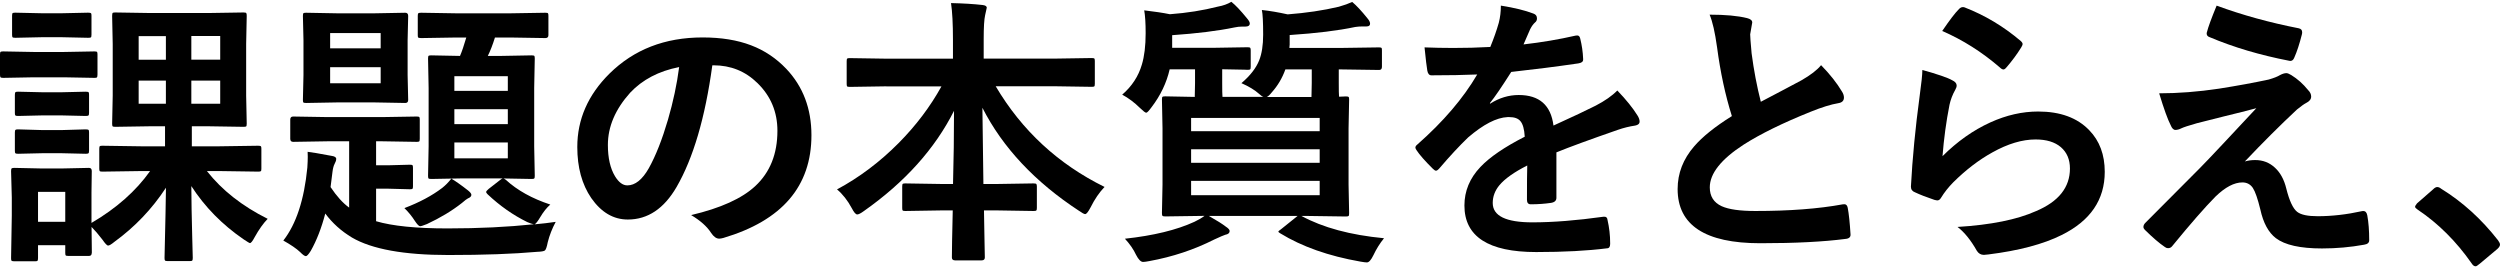
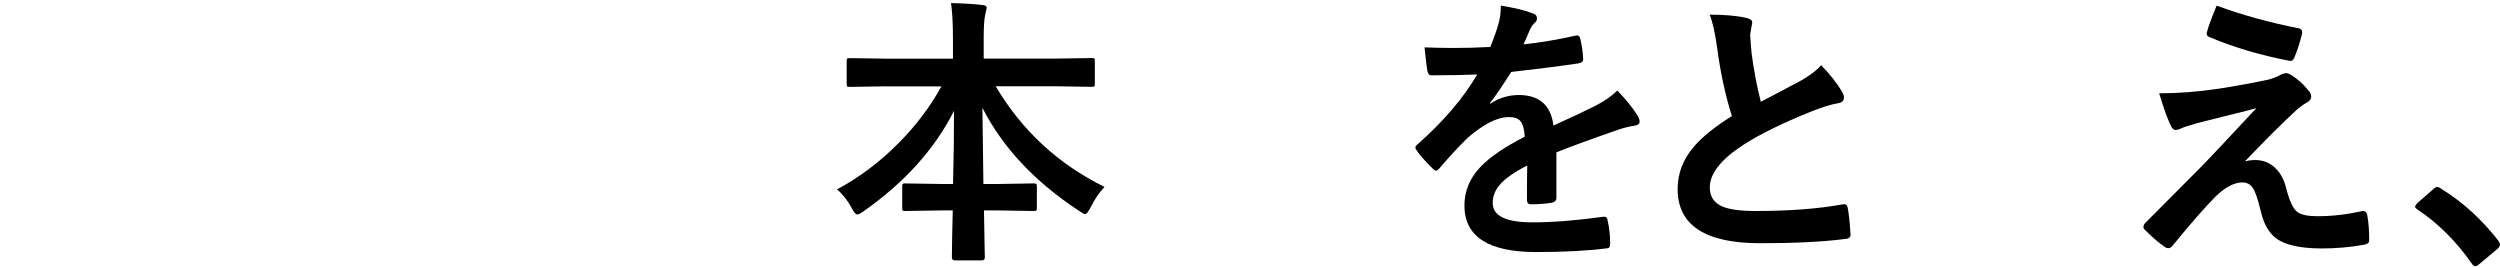
<svg xmlns="http://www.w3.org/2000/svg" width="690" height="74" viewBox="0 0 690 74" fill="none">
-   <path d="M9.331 14.345H17.616L26.059 14.189C26.473 14.189 26.71 14.247 26.789 14.345C26.868 14.442 26.907 14.676 26.907 15.026V20.576C26.907 21.004 26.848 21.277 26.749 21.374C26.651 21.452 26.414 21.491 26.059 21.491L17.616 21.335H9.331L0.888 21.491C0.454 21.491 0.197 21.432 0.118 21.296C0.039 21.199 0 20.946 0 20.576V15.026C0 14.617 0.059 14.384 0.158 14.306C0.256 14.228 0.513 14.189 0.888 14.189L9.331 14.345ZM25.329 69.762C25.329 70.346 25.073 70.638 24.56 70.638H18.859C18.445 70.638 18.208 70.579 18.129 70.482C18.05 70.385 18.011 70.151 18.011 69.762V67.678H10.495V71.242C10.495 71.65 10.435 71.903 10.337 72.001C10.238 72.079 9.982 72.118 9.607 72.118H4.024C3.571 72.118 3.275 72.059 3.176 71.962C3.097 71.865 3.058 71.611 3.058 71.242L3.255 59.5V54.515L3.058 47.213C3.058 46.785 3.117 46.532 3.255 46.454C3.354 46.376 3.61 46.337 4.024 46.337L11.185 46.493H17.32L24.56 46.337C25.073 46.337 25.329 46.629 25.329 47.213L25.25 53.191V61.525C32.135 57.494 37.52 52.724 41.426 47.213H38.842L28.249 47.369C27.834 47.369 27.598 47.31 27.519 47.213C27.44 47.116 27.4 46.882 27.4 46.532V41.06C27.4 40.651 27.459 40.417 27.558 40.34C27.657 40.262 27.893 40.223 28.249 40.223L38.842 40.379H45.549V34.849H41.584L31.799 35.004C31.385 35.004 31.148 34.946 31.07 34.849C30.991 34.751 30.951 34.498 30.951 34.128L31.109 26.359V12.164L30.951 4.395C30.951 3.947 31.01 3.655 31.109 3.557C31.208 3.479 31.444 3.44 31.799 3.44L41.584 3.596H57.385L67.209 3.44C67.643 3.44 67.899 3.499 67.978 3.635C68.057 3.733 68.097 3.986 68.097 4.395L67.939 12.164V26.359L68.097 34.128C68.097 34.556 68.037 34.81 67.939 34.888C67.84 34.965 67.584 35.004 67.209 35.004L57.385 34.849H52.946V40.379H60.62L71.253 40.223C71.667 40.223 71.924 40.281 72.022 40.379C72.101 40.476 72.141 40.71 72.141 41.06V46.532C72.141 46.921 72.101 47.155 72.002 47.233C71.904 47.33 71.667 47.369 71.253 47.369L60.62 47.213H57.109C61.271 52.51 66.854 56.891 73.876 60.396C72.673 61.642 71.47 63.316 70.286 65.458C69.714 66.549 69.28 67.094 68.984 67.094C68.846 67.094 68.274 66.743 67.248 66.062C61.33 62.012 56.517 57.105 52.808 51.361C52.828 55.372 52.907 59.928 53.045 65.03C53.144 68.924 53.203 70.988 53.203 71.183C53.203 71.592 53.144 71.845 53.045 71.942C52.946 72.02 52.71 72.059 52.355 72.059H46.259C45.845 72.059 45.608 72.001 45.529 71.865C45.45 71.787 45.411 71.553 45.411 71.183C45.411 70.871 45.431 69.684 45.49 67.62C45.648 61.389 45.746 56.112 45.805 51.809C41.959 57.689 37.205 62.654 31.582 66.743C30.754 67.425 30.182 67.775 29.846 67.775C29.531 67.775 29.018 67.23 28.268 66.14C27.164 64.699 26.158 63.531 25.27 62.635L25.349 69.781L25.329 69.762ZM11.382 3.655H17.202L24.323 3.499C24.757 3.499 25.033 3.557 25.132 3.655C25.211 3.752 25.25 3.986 25.25 4.336V9.555C25.25 9.983 25.191 10.236 25.092 10.314C24.994 10.392 24.737 10.431 24.323 10.431L17.202 10.275H11.382L4.222 10.431C3.788 10.431 3.531 10.372 3.452 10.275C3.373 10.178 3.334 9.925 3.334 9.555V4.336C3.334 3.927 3.393 3.694 3.492 3.616C3.59 3.538 3.847 3.499 4.222 3.499L11.382 3.655ZM11.698 25.463H16.985L23.613 25.307C24.067 25.307 24.363 25.366 24.461 25.463C24.54 25.561 24.579 25.814 24.579 26.184V31.168C24.579 31.577 24.52 31.811 24.382 31.889C24.284 31.967 24.027 32.006 23.613 32.006L16.985 31.85H11.698L4.991 32.006C4.577 32.006 4.32 31.947 4.222 31.85C4.143 31.753 4.103 31.519 4.103 31.168V26.184C4.103 25.755 4.162 25.502 4.3 25.424C4.379 25.346 4.616 25.307 4.991 25.307L11.698 25.463ZM11.698 35.9H16.985L23.613 35.705C24.067 35.705 24.363 35.764 24.461 35.861C24.54 35.958 24.579 36.212 24.579 36.581V41.566C24.579 41.995 24.52 42.248 24.382 42.326C24.284 42.404 24.027 42.443 23.613 42.443L16.985 42.287H11.698L4.991 42.443C4.577 42.443 4.32 42.384 4.222 42.287C4.143 42.189 4.103 41.936 4.103 41.566V36.581C4.103 36.173 4.162 35.919 4.3 35.822C4.379 35.744 4.616 35.705 4.991 35.705L11.698 35.9ZM18.011 52.957H10.495V61.213H18.011V52.957ZM38.27 16.486H45.786V9.964H38.27V16.486ZM38.27 28.637H45.786V22.25H38.27V28.637ZM60.778 9.944H52.808V16.467H60.778V9.944ZM60.778 28.637V22.25H52.808V28.637H60.778Z" fill="black" />
-   <path d="M151.876 56.462C150.89 57.319 149.982 58.468 149.134 59.889C148.444 61.057 147.911 61.739 147.556 61.914C149.588 61.739 151.521 61.505 153.375 61.233C152.389 63.083 151.659 64.952 151.186 66.821C150.929 68.165 150.653 68.944 150.377 69.138C150.12 69.333 149.39 69.469 148.187 69.508C141.638 70.092 133.471 70.384 123.726 70.384C111.476 70.384 102.618 68.768 97.134 65.555C94.156 63.764 91.71 61.544 89.776 58.935C88.731 62.946 87.389 66.373 85.772 69.236C85.16 70.209 84.707 70.696 84.43 70.696C84.095 70.696 83.562 70.326 82.852 69.586C81.807 68.593 80.248 67.541 78.197 66.393C81.748 61.856 83.957 55.138 84.825 46.259C84.904 45.013 84.943 44.02 84.943 43.299C84.943 42.91 84.943 42.442 84.904 41.897C85.851 41.995 88.04 42.364 91.453 43.007C92.361 43.124 92.794 43.416 92.794 43.844C92.794 44.253 92.637 44.721 92.341 45.246C92.084 45.733 91.887 46.453 91.769 47.408L91.236 51.633C92.913 54.145 94.609 56.034 96.365 57.299V38.996H90.427L80.919 39.152C80.386 39.152 80.11 38.879 80.11 38.314V32.998C80.11 32.434 80.386 32.161 80.919 32.161L90.427 32.317H105.459L115.007 32.161C115.421 32.161 115.658 32.22 115.737 32.317C115.816 32.414 115.855 32.648 115.855 32.998V38.314C115.855 38.723 115.796 38.957 115.697 39.035C115.599 39.113 115.362 39.152 115.007 39.152L105.459 38.996H103.802V45.616H107.274L113.133 45.46C113.547 45.46 113.784 45.519 113.863 45.616C113.942 45.714 113.981 45.967 113.981 46.337V51.399C113.981 51.789 113.942 52.022 113.843 52.1C113.744 52.198 113.508 52.237 113.133 52.237L107.274 52.081H103.802V61.057C108.3 62.382 114.869 63.044 123.529 63.044C132.189 63.044 140.119 62.654 147.339 61.895C146.925 61.836 146.333 61.642 145.524 61.291C141.638 59.383 137.988 56.832 134.576 53.619C134.319 53.366 134.181 53.152 134.181 52.977C134.181 52.801 134.418 52.529 134.872 52.139L137.87 49.803C138.304 49.413 138.639 49.238 138.876 49.238C139.014 49.238 139.251 49.374 139.606 49.627C142.762 52.529 146.865 54.807 151.896 56.462H151.876ZM111.851 3.518C112.383 3.518 112.659 3.81 112.659 4.394L112.501 11.132V20.712L112.659 27.585C112.659 28.15 112.383 28.422 111.851 28.422L103.407 28.267H93.011L84.49 28.422C84.056 28.422 83.799 28.364 83.72 28.267C83.641 28.169 83.602 27.936 83.602 27.585L83.76 20.712V11.132L83.602 4.394C83.602 3.966 83.661 3.713 83.76 3.635C83.858 3.557 84.115 3.518 84.49 3.518L93.011 3.674H103.407L111.851 3.518ZM91.118 13.332H105.065V9.126H91.118V13.332ZM105.065 22.99V18.55H91.118V22.99H105.065ZM124.554 49.296C125.659 49.939 127.218 51.029 129.21 52.587C129.802 53.074 130.098 53.463 130.098 53.775C130.098 54.184 129.782 54.515 129.131 54.768C128.855 54.904 128.303 55.313 127.474 56.034C124.732 58.195 121.517 60.123 117.847 61.836C116.841 62.245 116.21 62.44 115.954 62.44C115.638 62.44 115.165 61.973 114.533 61.019C113.705 59.714 112.738 58.526 111.614 57.436C115.717 55.878 119.209 54.028 122.049 51.867C122.957 51.146 123.785 50.309 124.554 49.316V49.296ZM125.817 10.353L116.269 10.508C115.816 10.508 115.52 10.45 115.421 10.353C115.342 10.275 115.303 10.061 115.303 9.71V4.355C115.303 3.946 115.362 3.713 115.5 3.635C115.599 3.557 115.855 3.518 116.269 3.518L125.817 3.674H140.967L150.515 3.518C150.929 3.518 151.166 3.576 151.245 3.674C151.324 3.771 151.363 4.005 151.363 4.355V9.71C151.363 10.236 151.087 10.508 150.515 10.508L140.967 10.353H136.607C135.996 12.319 135.345 14.013 134.635 15.435H138.186L146.708 15.279C147.142 15.279 147.398 15.338 147.477 15.435C147.556 15.532 147.595 15.785 147.595 16.155L147.437 24.294V40.378L147.595 48.517C147.595 48.926 147.556 49.16 147.457 49.258C147.359 49.355 147.122 49.394 146.708 49.394L138.186 49.238H127.474L119.031 49.394C118.597 49.394 118.341 49.335 118.262 49.238C118.183 49.141 118.143 48.888 118.143 48.517L118.301 40.378V24.294L118.143 16.155C118.143 15.727 118.202 15.474 118.301 15.396C118.4 15.318 118.656 15.279 119.031 15.279L126.961 15.435C127.474 14.267 128.046 12.572 128.697 10.353H125.817ZM125.403 21.023V25.073H140.158V21.023H125.403ZM125.403 34.264H140.158V30.136H125.403V34.264ZM140.158 43.708V39.327H125.403V43.708H140.158Z" fill="black" />
-   <path d="M196.596 18.064C194.624 32.492 191.329 43.669 186.733 51.614C183.261 57.592 178.783 60.59 173.279 60.59C169.294 60.59 165.941 58.604 163.179 54.651C160.615 50.893 159.333 46.201 159.333 40.573C159.333 32.94 162.292 26.184 168.229 20.303C174.956 13.663 183.517 10.334 193.894 10.334C204.27 10.334 211.49 13.215 217.013 18.998C221.629 23.866 223.957 29.981 223.957 37.322C223.957 51.419 215.849 60.863 199.654 65.672C199.2 65.789 198.806 65.867 198.49 65.867C197.721 65.867 196.971 65.341 196.261 64.27C195.136 62.518 193.302 60.882 190.757 59.364C198.865 57.455 204.783 54.788 208.472 51.341C212.535 47.564 214.567 42.481 214.567 36.095C214.567 30.896 212.733 26.515 209.063 22.932C205.73 19.66 201.686 18.025 196.932 18.025H196.616L196.596 18.064ZM187.423 18.512C181.801 19.622 177.304 21.997 173.93 25.58C169.827 30.156 167.776 34.946 167.776 40.009C167.776 43.591 168.427 46.473 169.748 48.654C170.774 50.329 171.898 51.166 173.141 51.166C175.291 51.166 177.284 49.589 179.079 46.415C181.012 42.949 182.768 38.47 184.366 33.018C185.806 28.072 186.832 23.243 187.443 18.531L187.423 18.512Z" fill="black" />
  <path d="M244.63 23.827L234.53 23.983C234.116 23.983 233.879 23.925 233.8 23.827C233.722 23.73 233.682 23.496 233.682 23.146V16.876C233.682 16.467 233.741 16.233 233.84 16.155C233.939 16.078 234.175 16.039 234.53 16.039L244.63 16.194H263.016V10.976C263.016 6.595 262.838 3.207 262.483 0.851C265.876 0.928 268.756 1.104 271.143 1.376C271.932 1.454 272.346 1.707 272.346 2.136C272.346 2.233 272.189 2.915 271.893 4.2C271.636 5.31 271.498 7.491 271.498 10.742V16.175H291.146L301.325 16.019C301.739 16.019 301.976 16.078 302.055 16.175C302.134 16.272 302.173 16.506 302.173 16.857V23.126C302.173 23.535 302.114 23.769 302.015 23.847C301.917 23.925 301.68 23.964 301.325 23.964L291.146 23.808H274.812C282.032 36.017 292.053 45.285 304.856 51.594C303.416 53.094 302.134 54.963 301.009 57.222C300.358 58.468 299.865 59.091 299.51 59.091C299.234 59.091 298.682 58.799 297.853 58.215C285.622 50.212 276.726 40.709 271.143 29.747C271.143 29.903 271.242 36.913 271.419 50.776H275.503L285.208 50.621C285.662 50.621 285.938 50.679 286.017 50.776C286.116 50.874 286.175 51.108 286.175 51.458V57.397C286.175 57.786 286.116 58.02 286.017 58.098C285.918 58.195 285.642 58.234 285.208 58.234L275.503 58.078H271.577C271.597 60.688 271.656 63.667 271.735 66.996C271.794 69.372 271.814 70.735 271.814 71.066C271.814 71.592 271.518 71.865 270.926 71.865H263.608C263.016 71.865 262.72 71.592 262.72 71.066C262.72 69.1 262.799 64.757 262.957 58.078H259.564L249.858 58.234C249.444 58.234 249.207 58.176 249.128 58.078C249.049 57.981 249.01 57.747 249.01 57.397V51.458C249.01 51.049 249.069 50.815 249.168 50.738C249.266 50.66 249.503 50.621 249.858 50.621L259.564 50.776H263.035C263.213 44.137 263.312 37.399 263.312 30.584C258.025 41.08 249.74 50.29 238.456 58.234C237.588 58.877 236.957 59.188 236.602 59.188C236.187 59.188 235.694 58.624 235.102 57.475C233.939 55.313 232.577 53.58 231.019 52.276C237.154 48.985 242.816 44.721 248.004 39.502C252.817 34.654 256.743 29.435 259.84 23.847H244.65L244.63 23.827Z" fill="black" />
-   <path d="M342.613 22.971C345.079 20.868 346.716 18.745 347.545 16.623C348.255 14.831 348.63 12.475 348.63 9.593C348.63 6.127 348.511 3.849 348.274 2.759C350.484 2.992 352.851 3.401 355.396 3.966C360.466 3.577 365.16 2.895 369.5 1.863C371.019 1.435 372.242 0.987 373.209 0.539C374.393 1.532 375.793 3.031 377.411 5.056C377.904 5.621 378.141 6.108 378.141 6.536C378.141 7.043 377.825 7.296 377.174 7.296H376.089C375.339 7.296 374.649 7.354 374.018 7.451C369.343 8.445 363.326 9.184 355.948 9.671V12.28L355.869 13.235H369.816L380.646 13.079C381.001 13.079 381.238 13.137 381.336 13.274C381.396 13.371 381.415 13.624 381.415 13.994V18.434C381.415 19.018 381.159 19.31 380.646 19.31L369.816 19.154H369.5V22.893C369.5 24.879 369.52 26.145 369.579 26.69L371.473 26.612C371.887 26.612 372.144 26.67 372.242 26.767C372.321 26.865 372.361 27.118 372.361 27.488L372.203 35.452V50.952L372.361 58.799C372.361 59.227 372.321 59.5 372.223 59.597C372.124 59.694 371.887 59.753 371.473 59.753L360.525 59.597H359.183C365.101 62.81 372.696 64.874 381.987 65.75C380.823 67.191 379.857 68.749 379.068 70.424C378.417 71.767 377.825 72.429 377.253 72.429C376.918 72.429 376.306 72.351 375.438 72.195C366.66 70.657 359.302 68.048 353.364 64.407C353.009 64.212 352.831 64.037 352.831 63.92C352.831 63.822 353.088 63.589 353.601 63.238L358.138 59.597H333.637C335.906 60.882 337.464 61.875 338.332 62.557C339.023 63.005 339.378 63.414 339.378 63.725C339.378 64.309 338.983 64.66 338.174 64.796C337.819 64.894 336.794 65.341 335.097 66.12C329.593 68.905 323.636 70.891 317.225 72.059C316.436 72.215 315.844 72.293 315.489 72.293C314.877 72.293 314.226 71.65 313.555 70.346C312.865 68.846 311.839 67.366 310.478 65.887C318.369 65.03 324.76 63.472 329.672 61.213C330.777 60.688 331.704 60.142 332.454 59.578L321.624 59.733C321.19 59.733 320.914 59.675 320.815 59.539C320.736 59.441 320.697 59.188 320.697 58.779L320.854 50.932V35.432L320.697 27.468C320.697 27.04 320.756 26.787 320.854 26.709C320.953 26.631 321.209 26.592 321.624 26.592L329.751 26.748L329.83 22.951V19.135H322.827C321.979 22.834 320.322 26.32 317.856 29.552C317.106 30.584 316.613 31.11 316.357 31.11C316.1 31.11 315.528 30.662 314.621 29.786C313.102 28.286 311.484 27.079 309.729 26.125C312.392 23.827 314.206 21.062 315.153 17.83C315.844 15.552 316.199 12.67 316.199 9.165C316.199 6.381 316.061 4.278 315.804 2.856C318.625 3.187 320.992 3.538 322.886 3.927C327.621 3.577 332.02 2.876 336.143 1.824C337.583 1.571 338.806 1.123 339.851 0.5C341.035 1.435 342.455 2.953 344.132 5.017C344.664 5.621 344.941 6.108 344.941 6.458C344.941 7.043 344.546 7.335 343.737 7.335H342.929C342.159 7.335 341.429 7.413 340.739 7.568C336.044 8.542 330.303 9.243 323.517 9.71V13.196H334.801L344.349 13.04C344.763 13.04 345 13.098 345.079 13.235C345.158 13.332 345.197 13.585 345.197 13.955V18.395C345.197 18.823 345.138 19.076 345.039 19.154C344.941 19.232 344.704 19.271 344.349 19.271C344.27 19.271 343.954 19.271 343.382 19.232C341.528 19.174 339.516 19.154 337.326 19.115V22.912C337.326 24.898 337.346 26.164 337.405 26.729H348.689C348.334 26.612 347.939 26.32 347.485 25.891C346.302 24.82 344.664 23.847 342.593 22.932L342.613 22.971ZM364.233 32.551H328.745V36.211H364.233V32.551ZM328.745 44.935H364.233V41.196H328.745V44.935ZM364.233 53.872V49.92H328.745V53.872H364.233ZM351.056 25.444C350.464 26.183 349.991 26.631 349.636 26.767H361.965L362.044 22.893V19.154H354.765C353.897 21.569 352.654 23.652 351.056 25.444Z" fill="black" />
  <path d="M414.26 1.552C417.969 2.136 420.948 2.876 423.236 3.752C423.887 3.986 424.203 4.414 424.203 5.076C424.203 5.563 424.025 5.933 423.67 6.205C423.216 6.595 422.763 7.199 422.329 8.055C422.23 8.308 422.052 8.678 421.835 9.185C421.382 10.275 420.928 11.288 420.494 12.261C425.583 11.677 430.377 10.859 434.875 9.827C435.052 9.808 435.21 9.788 435.328 9.788C435.743 9.788 435.999 10.061 436.137 10.626C436.591 12.437 436.867 14.306 436.946 16.233V16.467C436.946 17.032 436.492 17.363 435.605 17.499C429.47 18.395 423.295 19.174 417.101 19.855C414.497 23.944 412.544 26.826 411.203 28.462L411.282 28.618C413.767 27.021 416.411 26.223 419.172 26.223C424.854 26.223 428.049 29.026 428.759 34.654C434.145 32.2 438.031 30.37 440.398 29.163C442.943 27.839 444.935 26.456 446.375 24.976C448.821 27.508 450.656 29.805 451.919 31.83C452.333 32.473 452.53 33.038 452.53 33.544C452.53 34.128 452.136 34.498 451.327 34.654C449.729 34.888 448.131 35.277 446.513 35.842C438.781 38.529 433.139 40.593 429.568 42.053V54.593C429.568 55.372 429.075 55.839 428.069 55.995C426.353 56.248 424.479 56.385 422.486 56.385C421.796 56.385 421.441 55.976 421.441 55.138C421.441 50.679 421.461 47.525 421.52 45.675C417.87 47.525 415.326 49.336 413.846 51.108C412.623 52.568 411.992 54.223 411.992 56.014C411.992 59.597 415.641 61.369 422.94 61.369C428.661 61.369 435.21 60.843 442.588 59.812H442.825C443.337 59.812 443.614 60.104 443.673 60.688C444.166 62.849 444.403 64.972 444.403 67.075V67.347C444.403 68.126 444.107 68.535 443.515 68.535C438.169 69.216 431.659 69.567 423.986 69.567C410.788 69.567 404.18 65.283 404.18 56.715C404.18 52.743 405.64 49.199 408.579 46.103C411.163 43.358 415.266 40.573 420.829 37.73C420.711 35.627 420.297 34.206 419.626 33.427C419.014 32.687 417.989 32.317 416.549 32.317H416.095C413.037 32.453 409.408 34.323 405.186 37.945C402.74 40.301 400.116 43.124 397.295 46.434C396.901 46.882 396.585 47.116 396.329 47.116C396.131 47.116 395.836 46.941 395.481 46.59C393.251 44.39 391.752 42.676 390.963 41.45C390.766 41.177 390.647 40.924 390.647 40.729C390.647 40.456 390.825 40.164 391.18 39.892C398.341 33.583 403.864 27.138 407.711 20.556C404.042 20.712 399.82 20.79 395.066 20.79C394.474 20.79 394.1 20.362 393.942 19.524C393.764 18.531 393.508 16.389 393.172 13.079C395.697 13.176 398.341 13.235 401.103 13.235C404.436 13.235 407.849 13.157 411.321 12.962C412.268 10.665 413.057 8.425 413.669 6.283C414.063 4.745 414.241 3.168 414.241 1.532L414.26 1.552Z" fill="black" />
  <path d="M471.842 4.044C476.162 4.044 479.615 4.355 482.199 4.998C483.146 5.232 483.619 5.641 483.619 6.205L483.047 9.477C483.047 9.983 483.165 11.735 483.442 14.714C484.053 19.368 484.901 23.827 485.986 28.092C487.545 27.254 489.478 26.242 491.766 25.054C494.39 23.652 496.205 22.698 497.191 22.172C499.736 20.712 501.551 19.31 502.616 17.986C505.062 20.478 506.975 22.912 508.396 25.288C508.751 25.852 508.928 26.398 508.928 26.923C508.928 27.819 508.396 28.325 507.35 28.481C505.378 28.812 502.833 29.591 499.756 30.837C492.003 33.953 485.828 36.99 481.232 39.931C475.018 43.961 471.901 47.895 471.901 51.711C471.901 54.164 472.986 55.898 475.176 56.91C477.149 57.806 480.246 58.234 484.467 58.234C493.838 58.234 501.866 57.63 508.554 56.404C508.751 56.384 508.928 56.365 509.047 56.365C509.54 56.365 509.836 56.696 509.974 57.358C510.29 59.032 510.546 61.466 510.743 64.64C510.822 65.419 510.349 65.867 509.323 65.945C503.346 66.724 495.495 67.133 485.828 67.133C470.619 67.133 463.024 62.148 463.024 52.178C463.024 47.836 464.543 43.903 467.601 40.378C469.87 37.75 473.322 34.965 477.997 32.044C476.182 26.261 474.821 19.952 473.914 13.079C473.341 8.931 472.651 5.913 471.842 4.024V4.044Z" fill="black" />
-   <path d="M530.569 19.31C534.81 20.498 537.552 21.432 538.775 22.133C539.623 22.523 540.038 23.009 540.038 23.613C540.038 23.964 539.9 24.353 539.643 24.801C538.893 26.125 538.381 27.488 538.065 28.91C537.138 33.583 536.507 38.314 536.132 43.105C540.195 39.054 544.595 35.939 549.349 33.778C553.767 31.772 558.166 30.779 562.526 30.779C568.622 30.779 573.317 32.492 576.631 35.939C579.491 38.879 580.911 42.715 580.911 47.427C580.911 55.138 576.946 60.941 568.996 64.874C563.966 67.386 557.22 69.177 548.777 70.229C548.244 70.307 547.83 70.346 547.554 70.346C546.725 70.346 546.094 69.976 545.62 69.236C543.944 66.276 542.168 64.076 540.274 62.635C549.447 62.07 556.667 60.629 561.974 58.254C568.188 55.625 571.304 51.711 571.304 46.512C571.304 44.02 570.476 42.072 568.799 40.612C567.122 39.191 564.814 38.49 561.816 38.49C558.147 38.49 554.162 39.678 549.881 42.072C546.153 44.136 542.563 46.882 539.091 50.329C537.789 51.653 536.645 53.074 535.698 54.632C535.422 55.08 535.086 55.313 534.731 55.313C534.554 55.313 534.277 55.255 533.883 55.158C531.674 54.418 529.898 53.717 528.537 53.074C527.787 52.801 527.413 52.276 527.413 51.516C527.827 43.689 528.636 35.296 529.839 26.378C530.332 22.854 530.569 20.517 530.569 19.349V19.31ZM536.073 8.522C538.085 5.563 539.623 3.538 540.728 2.447C541.063 2.116 541.399 1.96 541.734 1.96C541.892 1.96 542.05 1.98 542.227 2.038C547.849 4.219 553.018 7.315 557.713 11.307C558.068 11.618 558.245 11.911 558.245 12.183C558.245 12.358 558.107 12.67 557.851 13.098C556.667 15.007 555.326 16.817 553.807 18.57C553.471 18.979 553.195 19.174 552.959 19.174C552.682 19.174 552.347 18.998 551.992 18.648C547.06 14.383 541.734 11.015 536.033 8.542L536.073 8.522Z" fill="black" />
  <path d="M595.943 25.755C601.21 25.755 606.714 25.326 612.435 24.47C617.603 23.652 622.16 22.815 626.145 21.958C627.565 21.549 628.61 21.14 629.301 20.712C629.972 20.361 630.544 20.186 631.037 20.186C631.352 20.186 631.786 20.361 632.378 20.712C634.114 21.782 635.673 23.165 637.034 24.859C637.606 25.424 637.882 26.008 637.882 26.651C637.882 27.39 637.409 27.975 636.462 28.442C635.949 28.695 635.12 29.299 633.956 30.233C629.261 34.614 624.468 39.405 619.576 44.565C620.424 44.312 621.371 44.175 622.436 44.175C624.566 44.175 626.381 44.876 627.9 46.298C629.38 47.661 630.425 49.588 631.017 52.042C631.865 55.43 632.871 57.572 634.016 58.468C635.061 59.285 636.955 59.675 639.677 59.675C643.603 59.675 647.686 59.208 651.927 58.273C652.026 58.253 652.125 58.234 652.243 58.234C652.835 58.234 653.21 58.623 653.367 59.422C653.723 61.349 653.9 63.647 653.9 66.315C653.9 66.996 653.427 67.405 652.48 67.541C648.732 68.223 644.865 68.573 640.88 68.573C634.864 68.573 630.623 67.619 628.137 65.731C626.085 64.153 624.665 61.525 623.856 57.825C623.126 54.846 622.436 52.86 621.785 51.867C621.095 50.854 620.128 50.348 618.905 50.348C616.636 50.348 614.171 51.652 611.468 54.262C608.548 57.221 604.544 61.797 599.494 67.97C599.218 68.32 598.843 68.496 598.369 68.496C598.093 68.496 597.797 68.398 597.521 68.184C595.983 67.152 594.128 65.555 591.978 63.433C591.722 63.18 591.583 62.907 591.583 62.635C591.583 62.226 591.781 61.817 592.195 61.427L607.108 46.453C608.312 45.246 610.422 43.026 613.421 39.833C617.524 35.413 620.641 32.103 622.752 29.863C620.365 30.506 617.366 31.265 613.737 32.142C609.89 33.115 607.424 33.719 606.339 34.011C604.07 34.653 602.65 35.121 602.058 35.413C601.447 35.724 600.894 35.861 600.401 35.861C599.888 35.861 599.454 35.413 599.099 34.537C598.31 33.018 597.245 30.097 595.943 25.794V25.755ZM611.784 1.551C618.905 4.16 626.441 6.244 634.43 7.802C635.081 7.938 635.396 8.289 635.396 8.912C635.396 9.087 635.377 9.301 635.318 9.515C634.667 12.085 633.976 14.227 633.207 15.941C632.97 16.525 632.615 16.817 632.122 16.817C632.023 16.817 631.925 16.817 631.846 16.778C623.777 15.22 616.439 13.04 609.811 10.236C609.298 10.06 609.042 9.729 609.042 9.243C609.042 9.126 609.061 8.97 609.12 8.834C609.456 7.49 610.344 5.056 611.784 1.571V1.551Z" fill="black" />
  <path d="M672.739 51.633C673.055 51.633 673.39 51.789 673.745 52.081C679.663 55.722 684.891 60.474 689.467 66.335C689.822 66.821 690 67.211 690 67.503C690 67.873 689.743 68.301 689.23 68.749L684.417 72.78C683.845 73.266 683.47 73.5 683.293 73.5C682.878 73.5 682.523 73.247 682.208 72.741C677.927 66.607 672.936 61.642 667.255 57.845C666.801 57.533 666.564 57.28 666.564 57.085C666.564 56.891 666.742 56.56 667.097 56.131L671.536 52.256C671.95 51.828 672.344 51.614 672.739 51.614V51.633Z" fill="black" />
</svg>